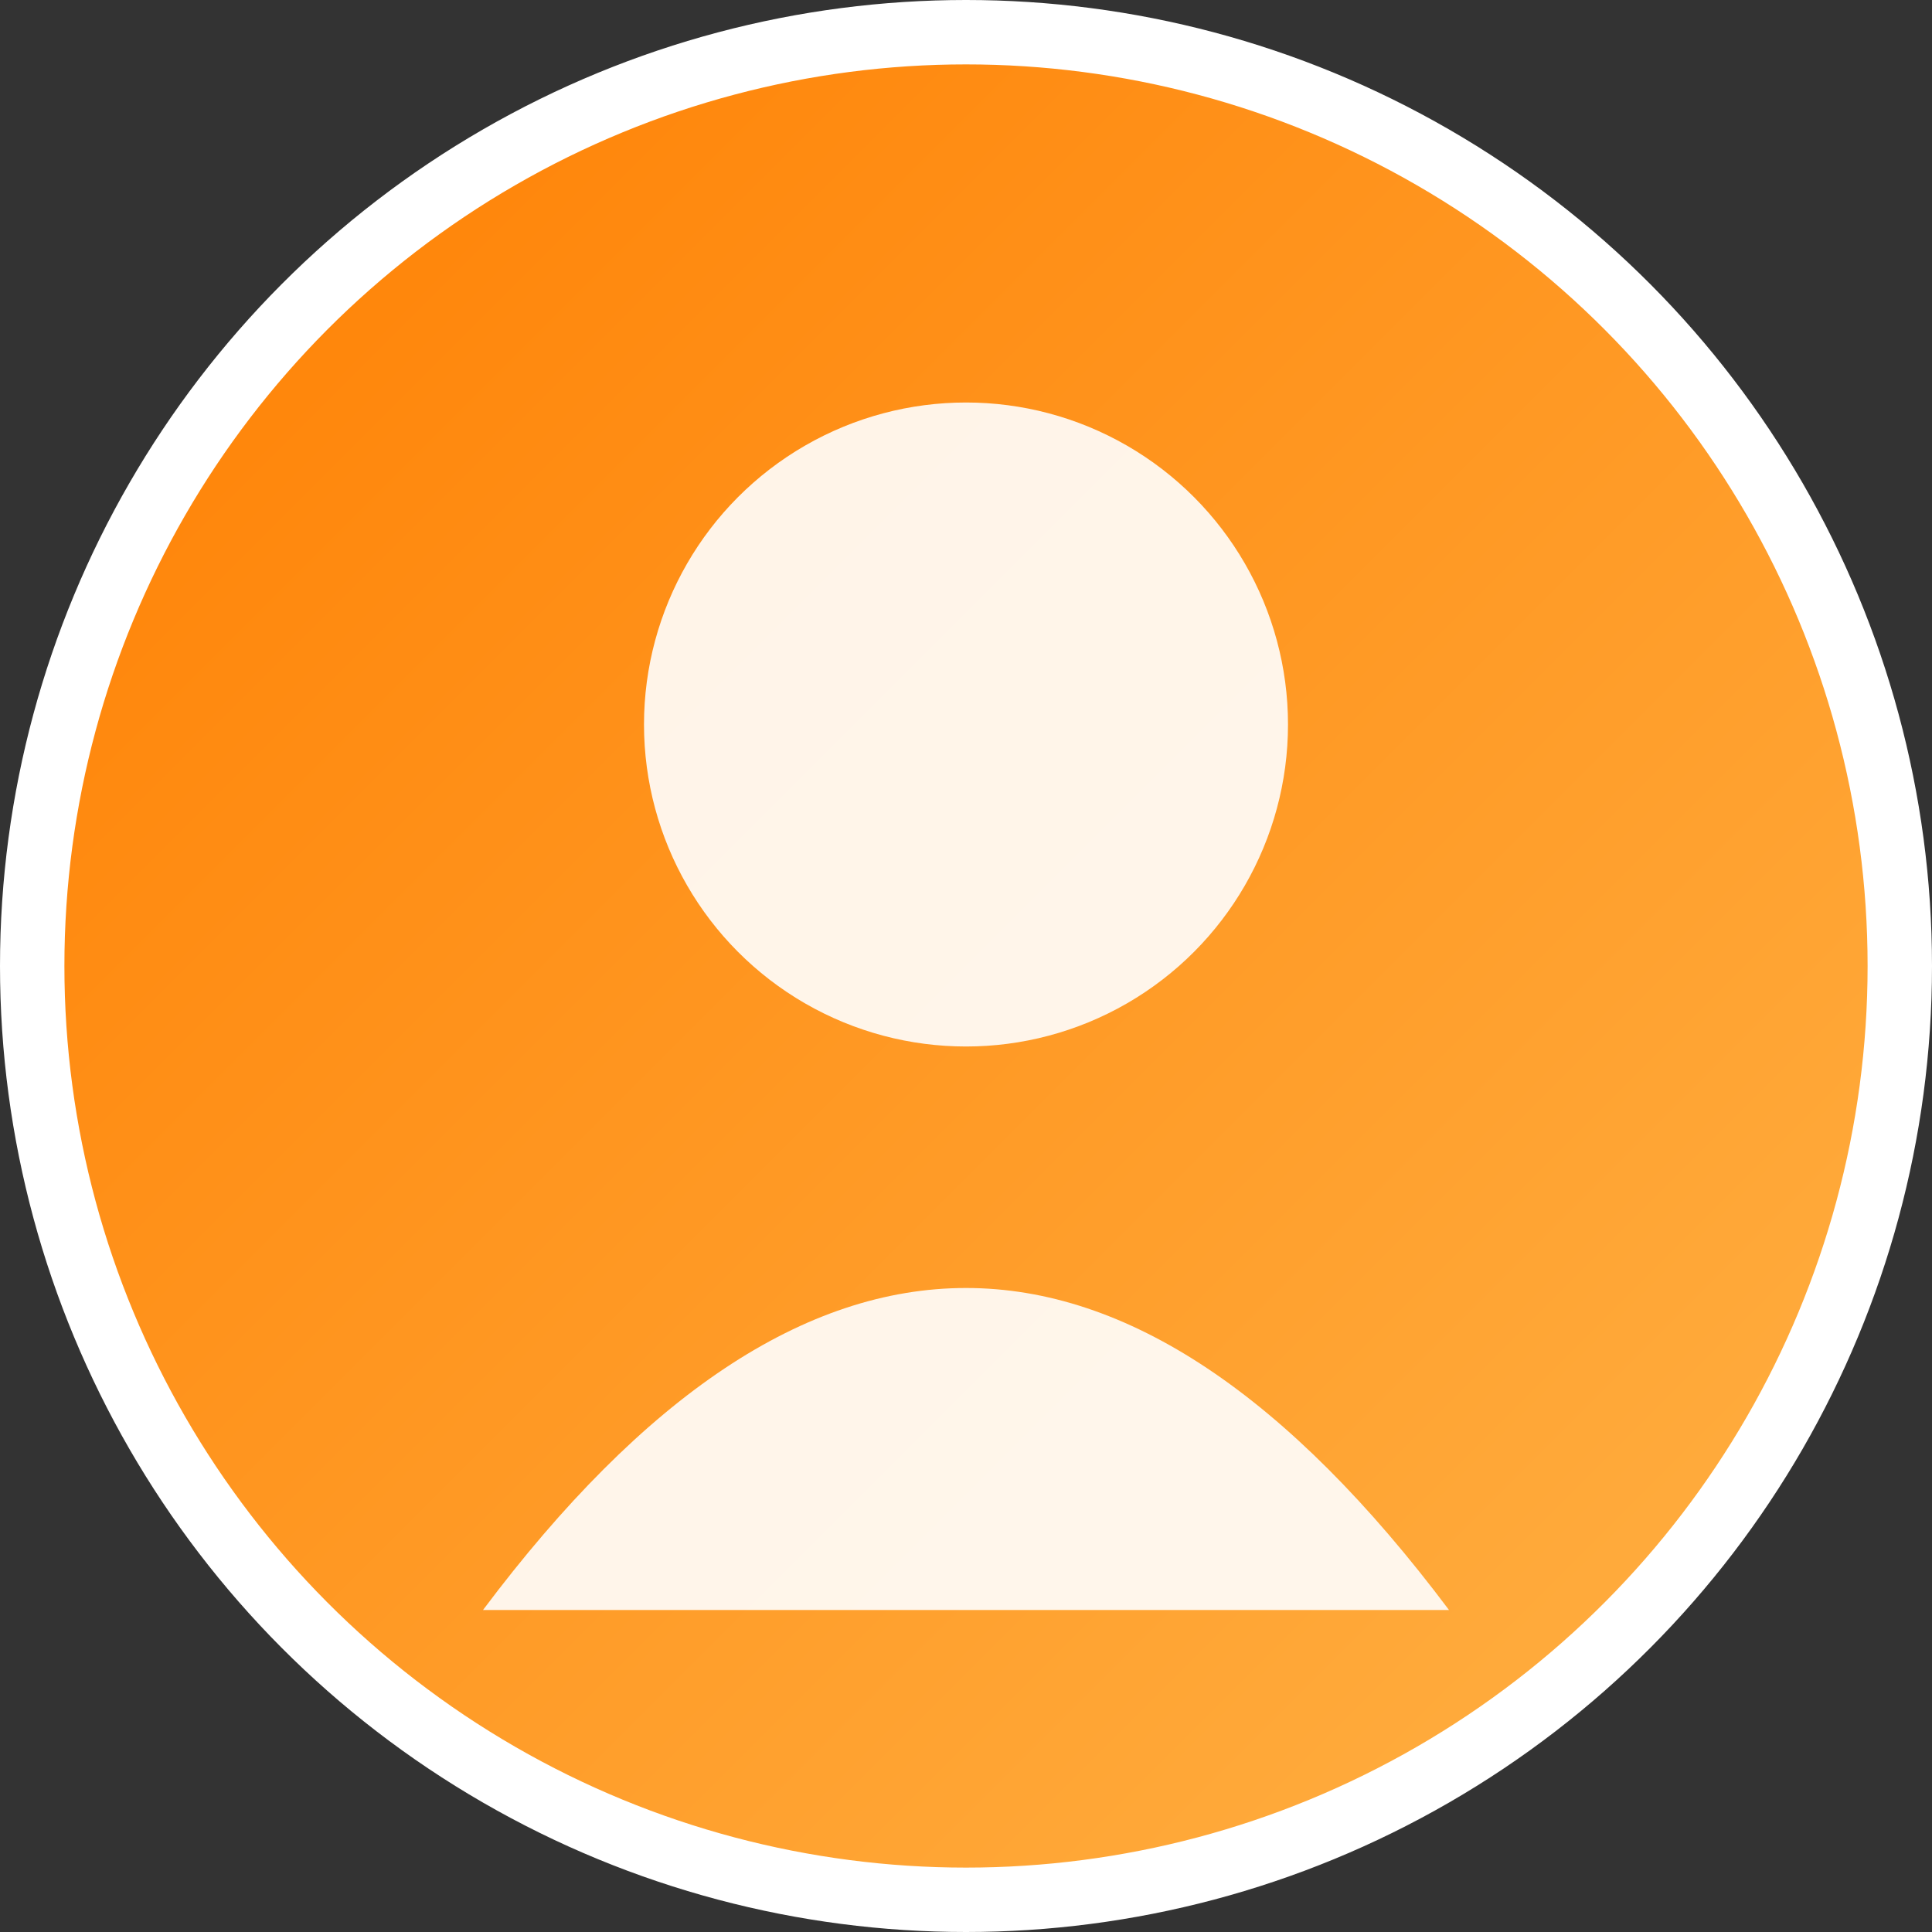
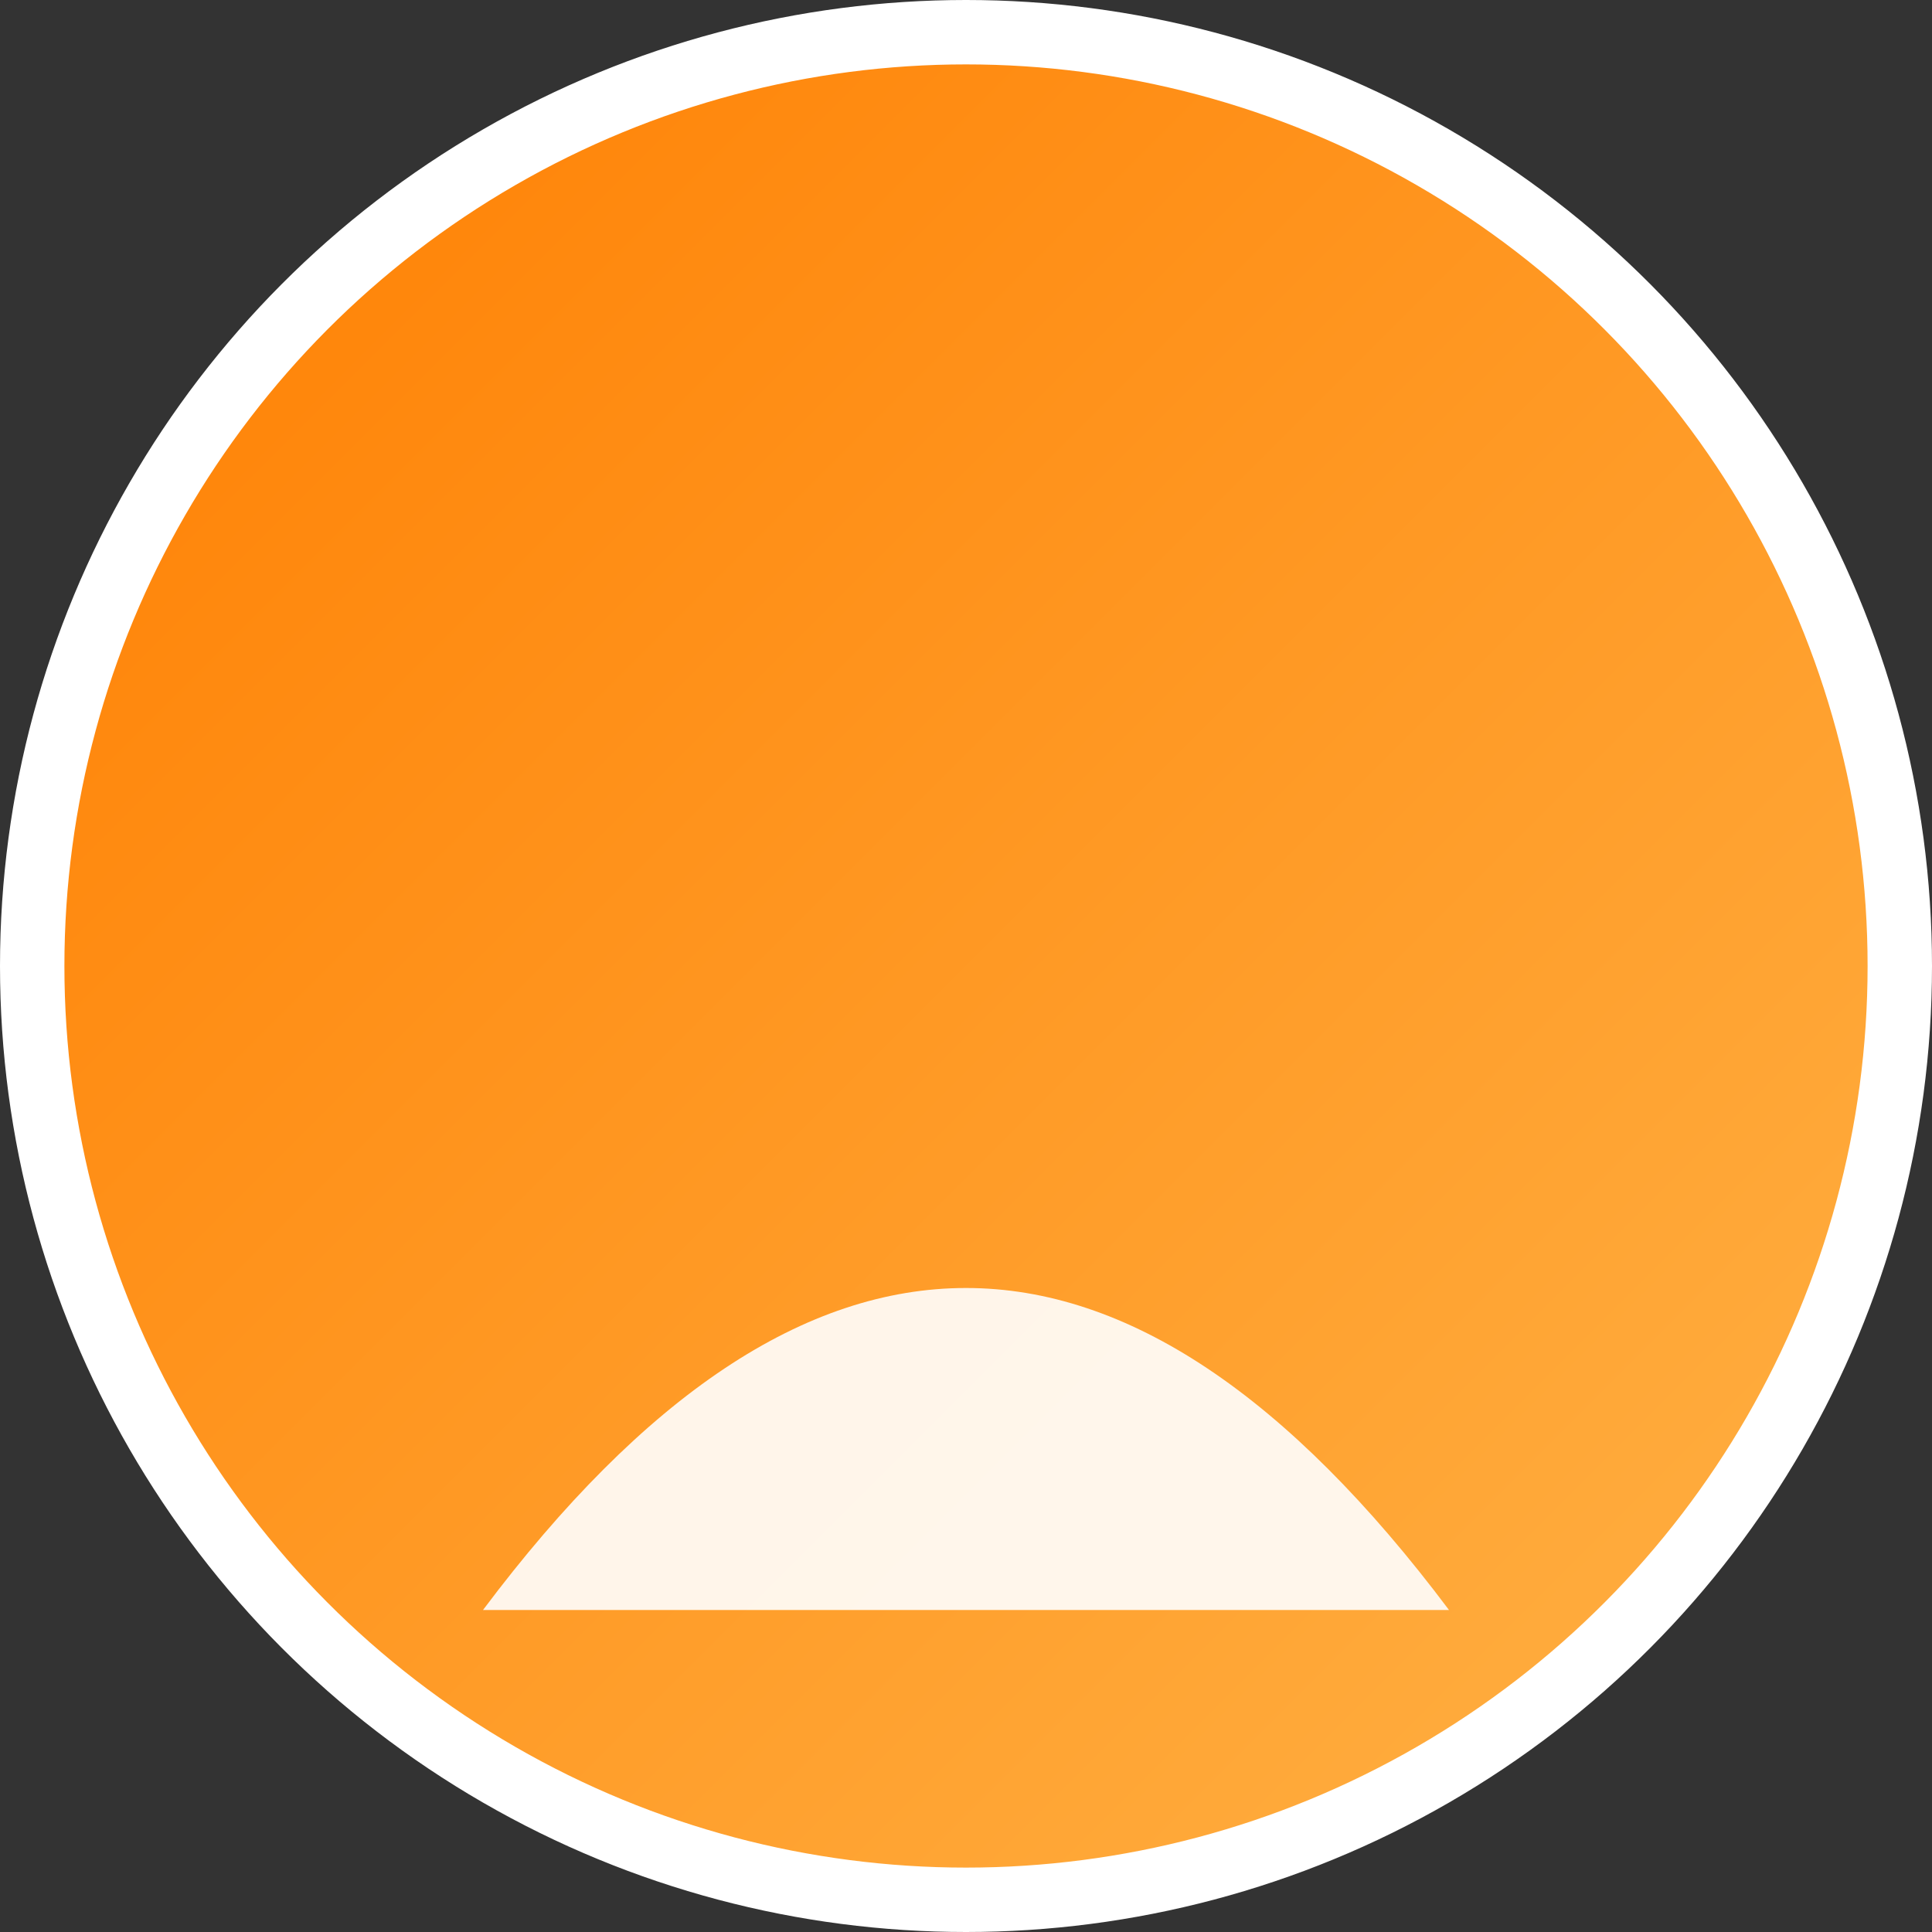
<svg xmlns="http://www.w3.org/2000/svg" viewBox="0 0 120 120" width="120" height="120">
  <rect x="0" y="0" width="120" height="120" fill="#333333" stroke="none" />
  <defs>
    <linearGradient id="grad" x1="0" y1="0" x2="1" y2="1">
      <stop offset="0%" stop-color="#ff7e00" />
      <stop offset="100%" stop-color="#ffb347" />
    </linearGradient>
  </defs>
  <circle cx="60" cy="60" r="58" fill="url(#grad)" stroke="#ffffff20" stroke-width="4" />
-   <circle cx="60" cy="45" r="20" fill="#fff" opacity="0.9" />
  <path d="M30 100 q30-40 60 0" fill="#fff" opacity="0.9" />
</svg>